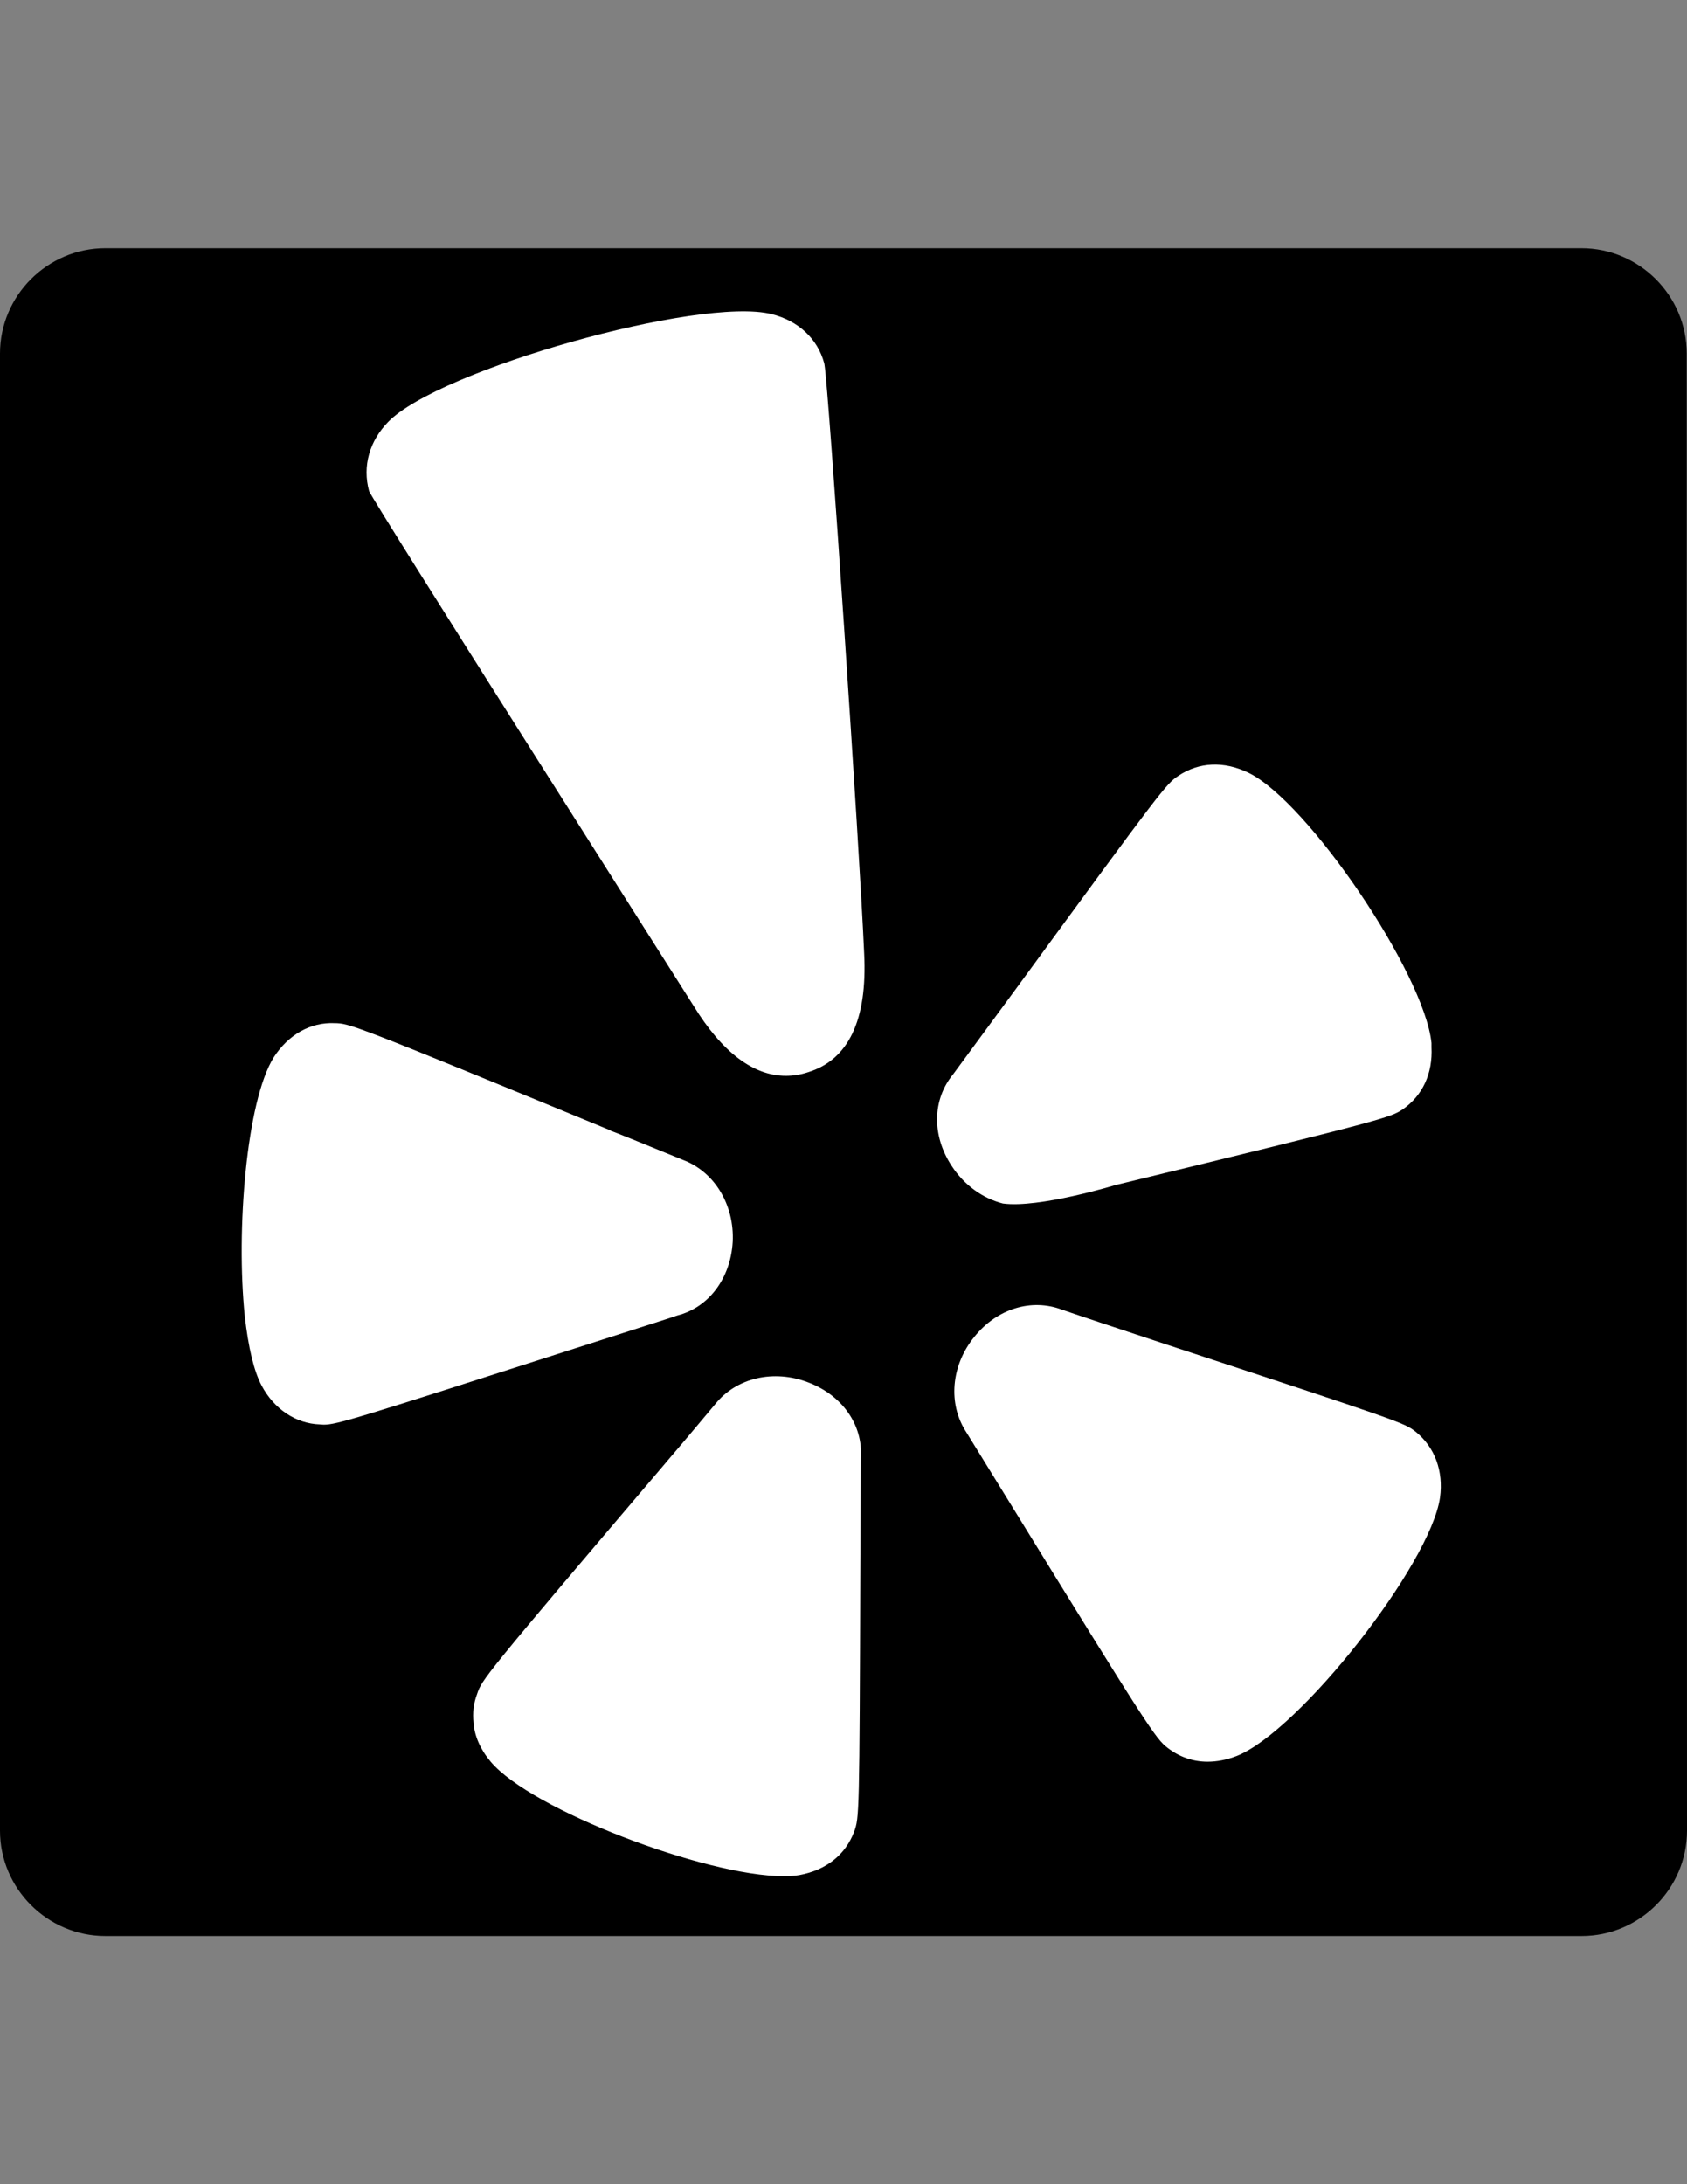
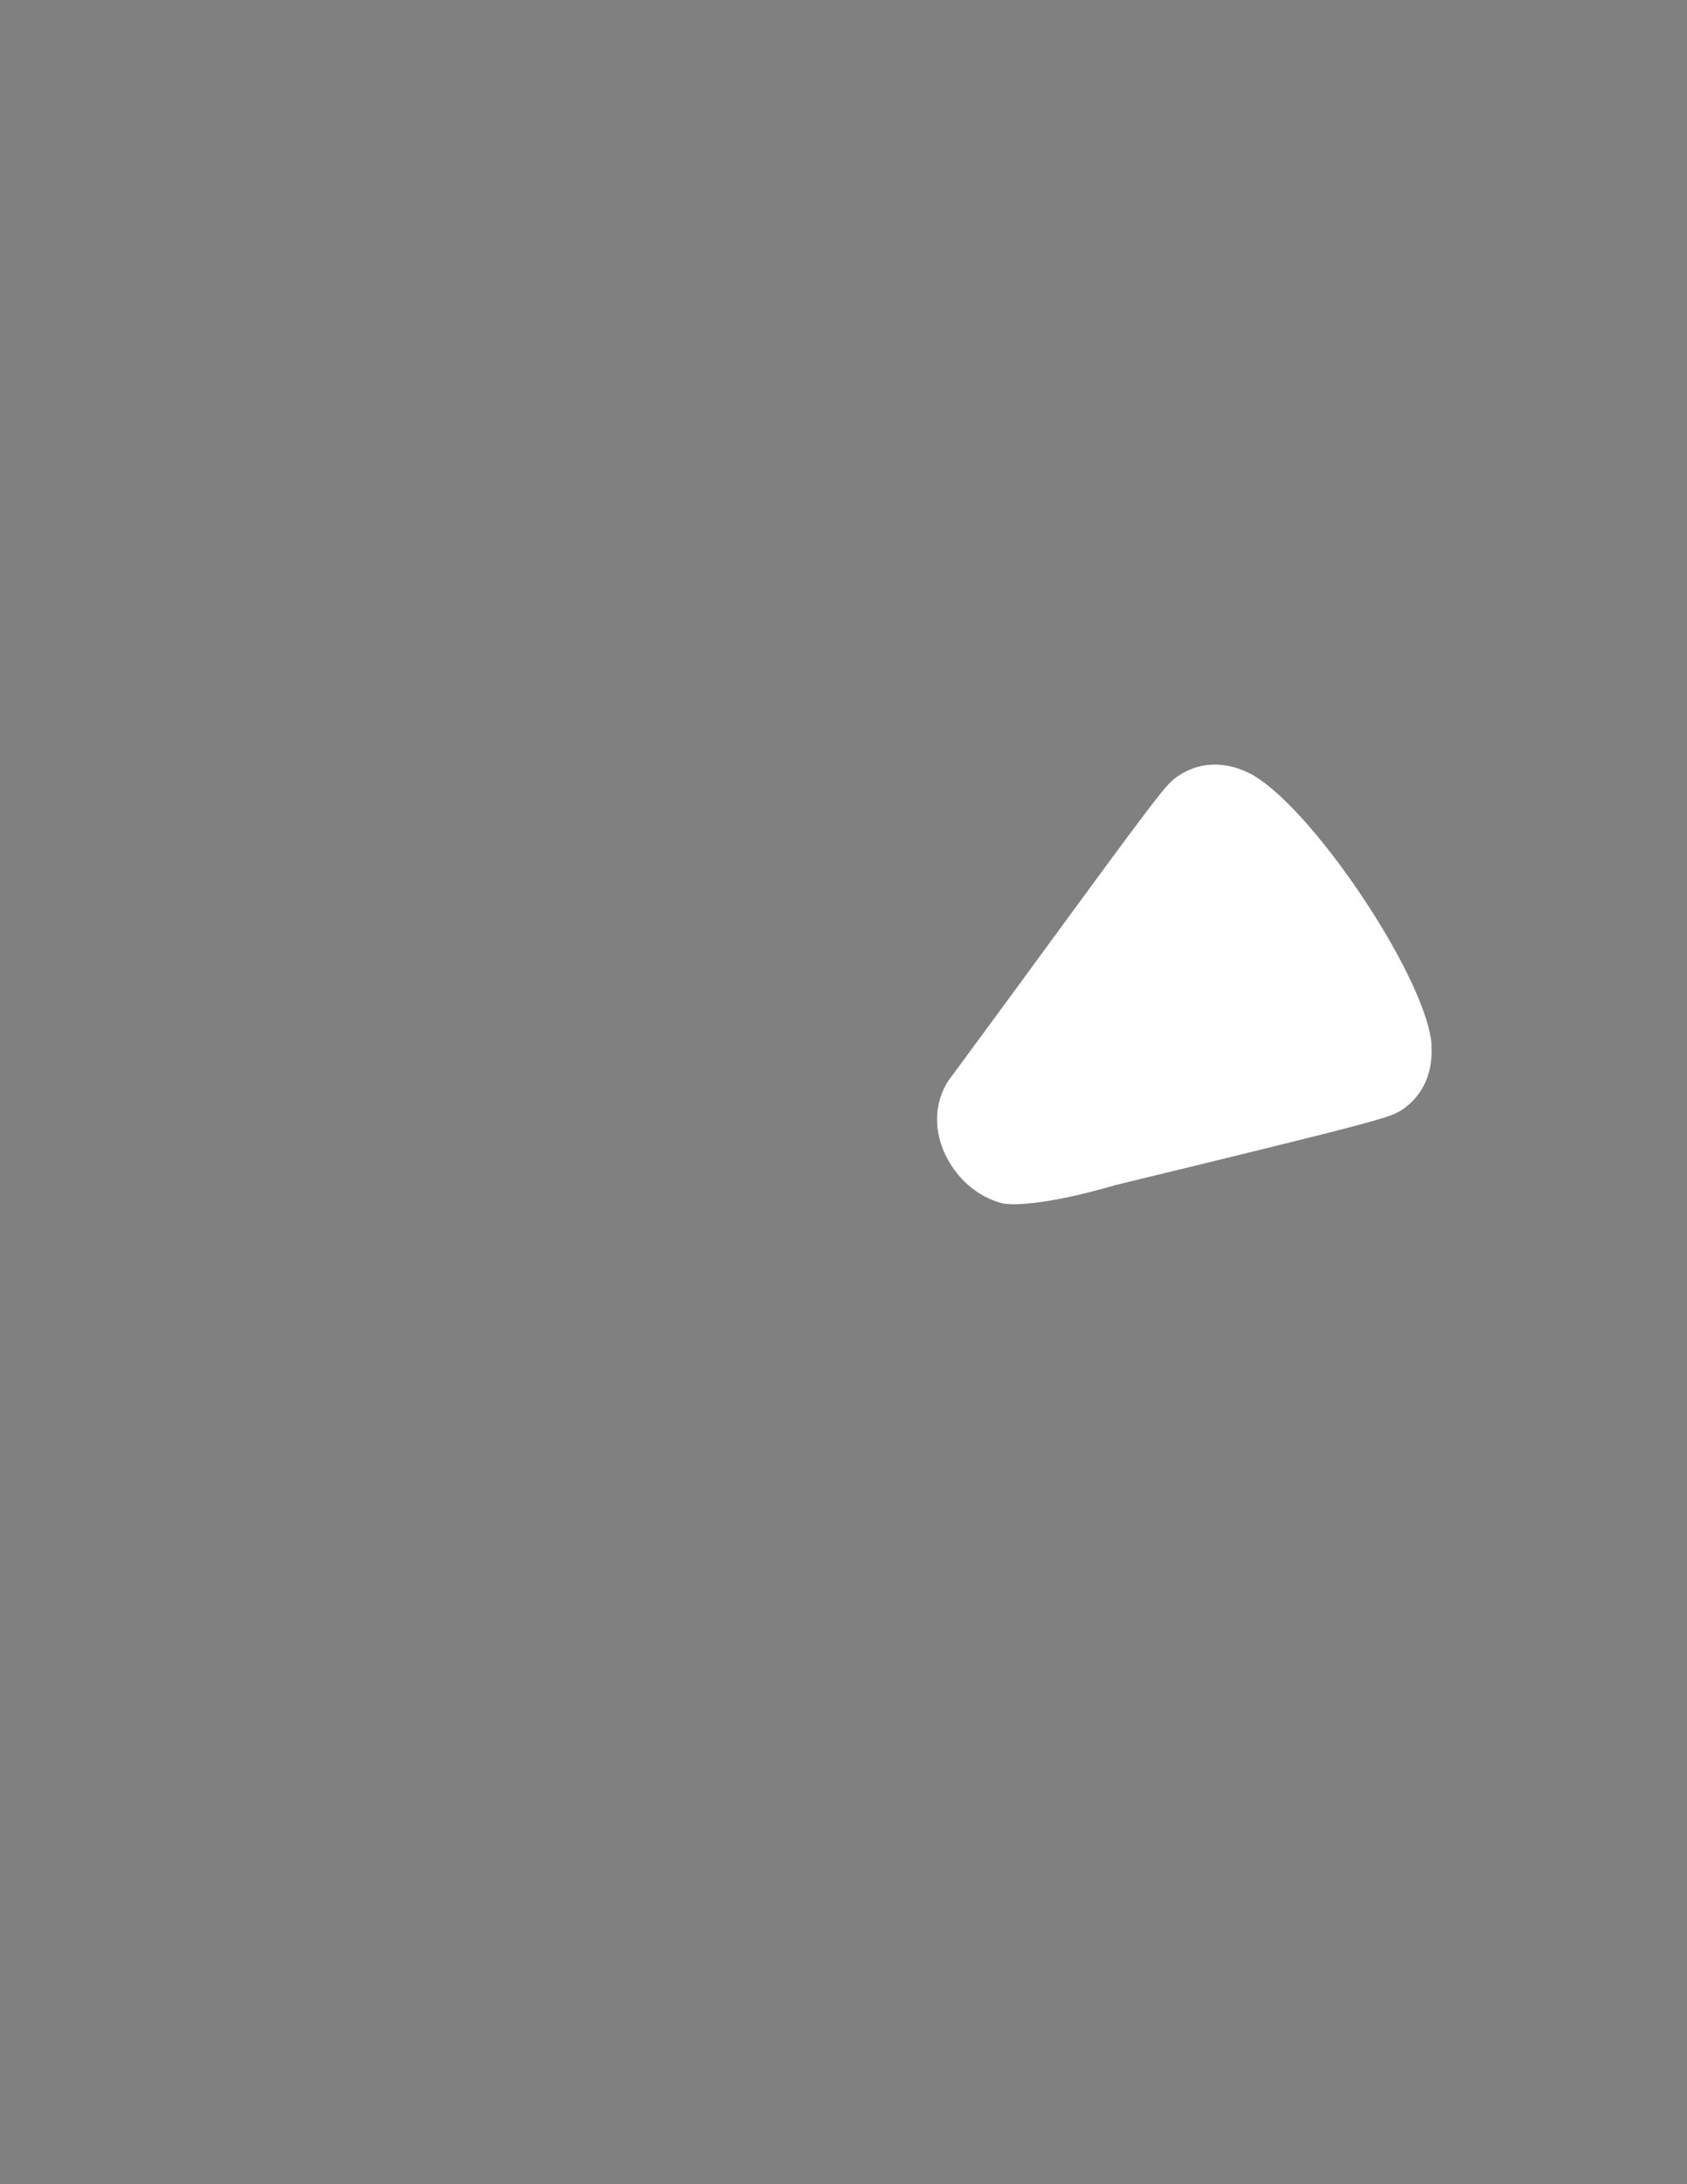
<svg xmlns="http://www.w3.org/2000/svg" version="1.1" id="Layer_1" x="0px" y="0px" viewBox="0 0 612 792" enable-background="new 0 0 612 792" xml:space="preserve">
  <rect x="0" y="0" width="612" height="792" fill="#808080" stroke="none" />
  <g>
-     <path d="M612,663.8c0,21-17.2,38.2-38.2,38.2H38.2C17.2,702,0,684.8,0,663.8V128.2C0,107.2,17.2,90,38.2,90h535.5   c21,0,38.2,17.2,38.2,38.2L612,663.8L612,663.8z" />
    <g>
-       <path fill="#FFFFFF" d="M121.4,371c-8.8-0.4-16.8,4.2-22.1,12.4c-9.9,15.9-13.7,62.7-10.5,93.8c1.3,11.4,3.3,19.9,6.1,25.2    c4.5,8.5,12.4,13.8,21.1,14.1c0.5,0,0.9,0.1,1.4,0.1c4.8,0,12.1-2.3,91.3-27.7c27.4-8.8,34.8-11.1,37-11.9    c11.4-2.9,19.3-13.4,20.1-26.6c0.7-13.5-6.6-25.5-18-29.8c-17.6-7.2-23.8-9.7-26.3-10.6l0-0.1C127.3,371.1,126.8,371.1,121.4,371z    " />
-       <path fill="#FFFFFF" d="M513.5,519.1c-4.2-3.2-4.6-3.4-91.3-31.9c-14-4.6-35.3-11.7-36.9-12.3c-11.1-4.2-23.6-0.4-31.8,9.8    c-8.5,10.4-9.7,24.4-2.9,34.7l14.8,24c51.6,83.8,53.8,87,58.2,90.4c4.3,3.3,9.2,5,14.5,5c3.4,0,7-0.7,10.6-2.1    c22.7-9,70.2-69.4,73.7-93.7C523.7,533.4,520.5,524.7,513.5,519.1z" />
      <path fill="#FFFFFF" d="M519.3,378.2c-2.6-25.2-44.8-87.5-66.4-98c-8.9-4.3-17.9-3.9-25.4,1.1c-4.5,3-5.6,4.4-58.6,76.8    c0,0-22.1,30-23.1,31.4c-7.6,9.2-7.8,22.2-0.6,33.2c4.6,7.1,11.3,11.8,18.6,13.7c13.1,1.8,40.9-6.7,40.9-6.7    c98.6-23.9,99.6-24.5,104.1-27.4c7.3-5,11-13.1,10.5-22.6l0-1L519.3,378.2z" />
-       <path fill="#FFFFFF" d="M313.5,345.8c-1.6-37.5-12.9-205.2-14.4-213.6l-0.1-0.5c-2.4-8.9-9.4-15.4-19.1-17.8    c-26-6.5-120.8,20.2-139.1,39.1c-6.7,6.9-9.4,15.9-6.9,25.1c2.7,5.7,106,168.1,117.7,186.6c10.4,16.9,21.7,25.4,33.5,25.4    c2.6,0,5.3-0.4,8-1.3C307.8,384.3,314.7,369.9,313.5,345.8z" />
-       <path fill="#FFFFFF" d="M178,638.8c14.6,17.4,78,41.5,106.2,41.5c2.1,0,4.1-0.1,5.8-0.4c9.7-1.8,16.7-7.3,19.9-15.8    c1.8-5.1,1.9-5.5,2.2-96.6c0,0,0.2-37.8,0.2-38.9c0.8-11.9-6.7-22.6-19-27.3c-12.6-4.9-26.2-1.7-33.8,7.8c0,0-12.3,14.7-16.8,19.9    l-1.6,1.9c-66,77.5-66.3,78.2-68,83.3c-1.3,3.4-1.7,7-1.3,10.4C172.1,629.5,174.3,634.4,178,638.8z" />
    </g>
  </g>
</svg>